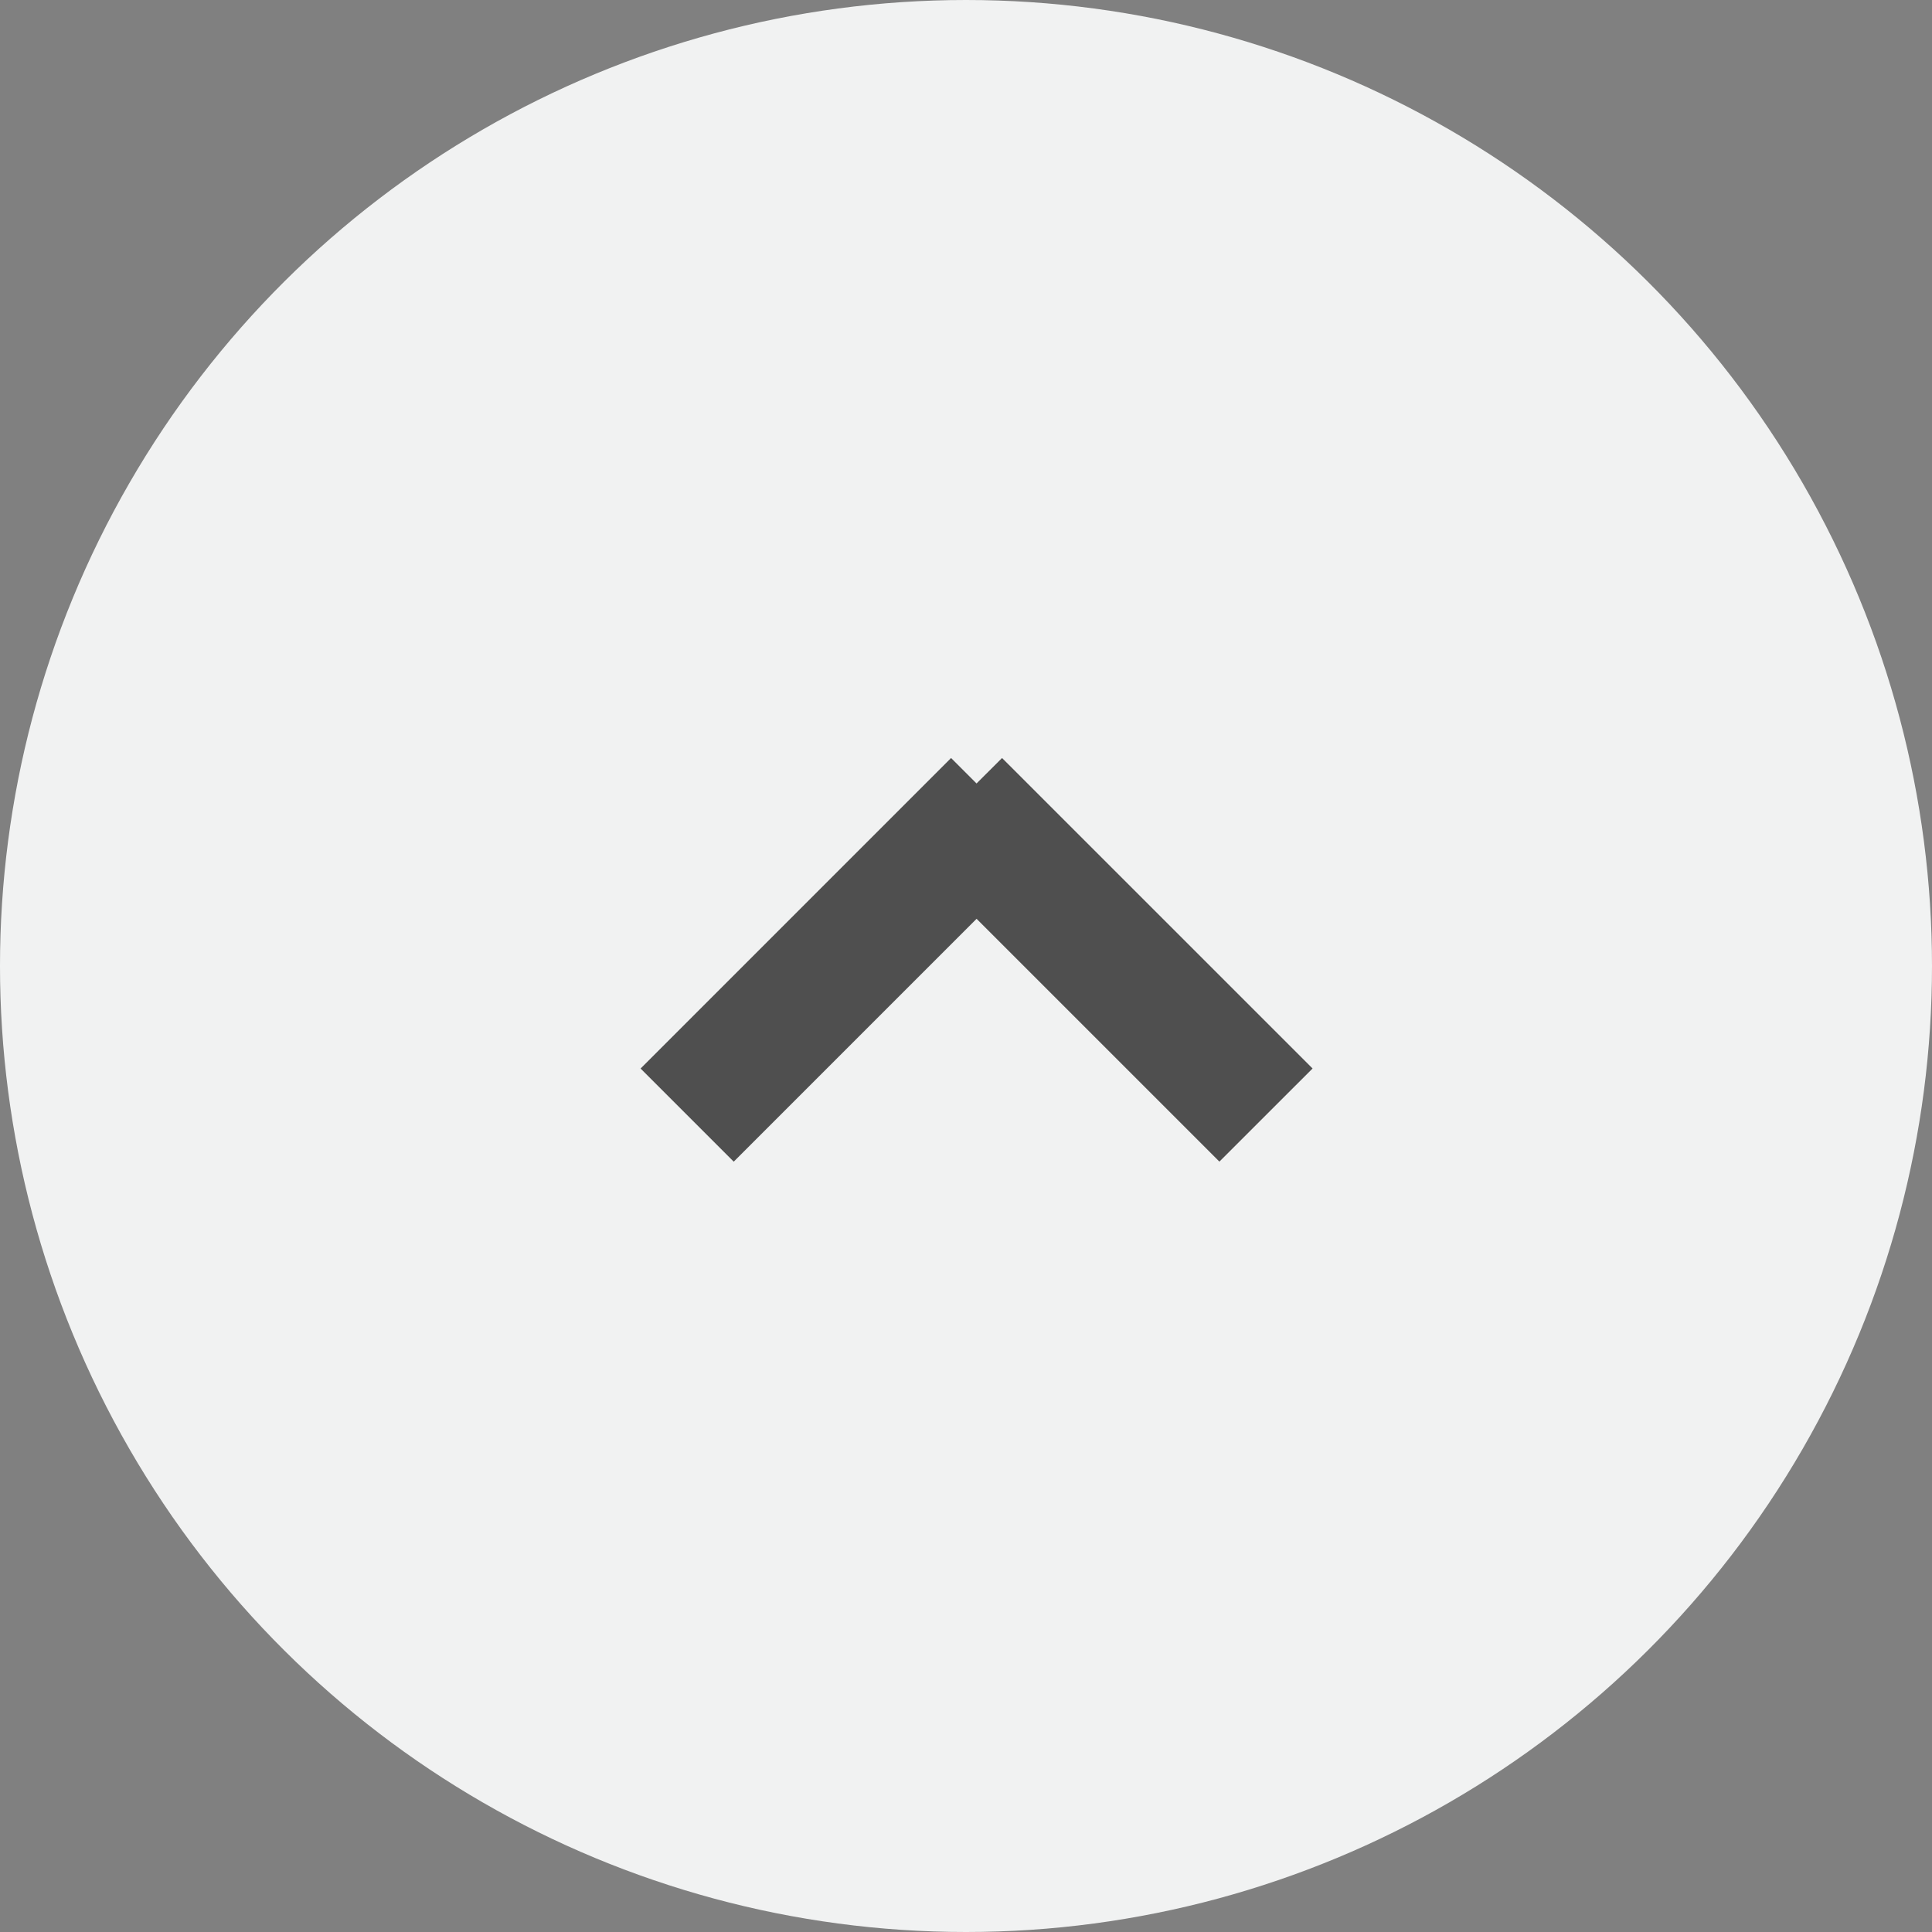
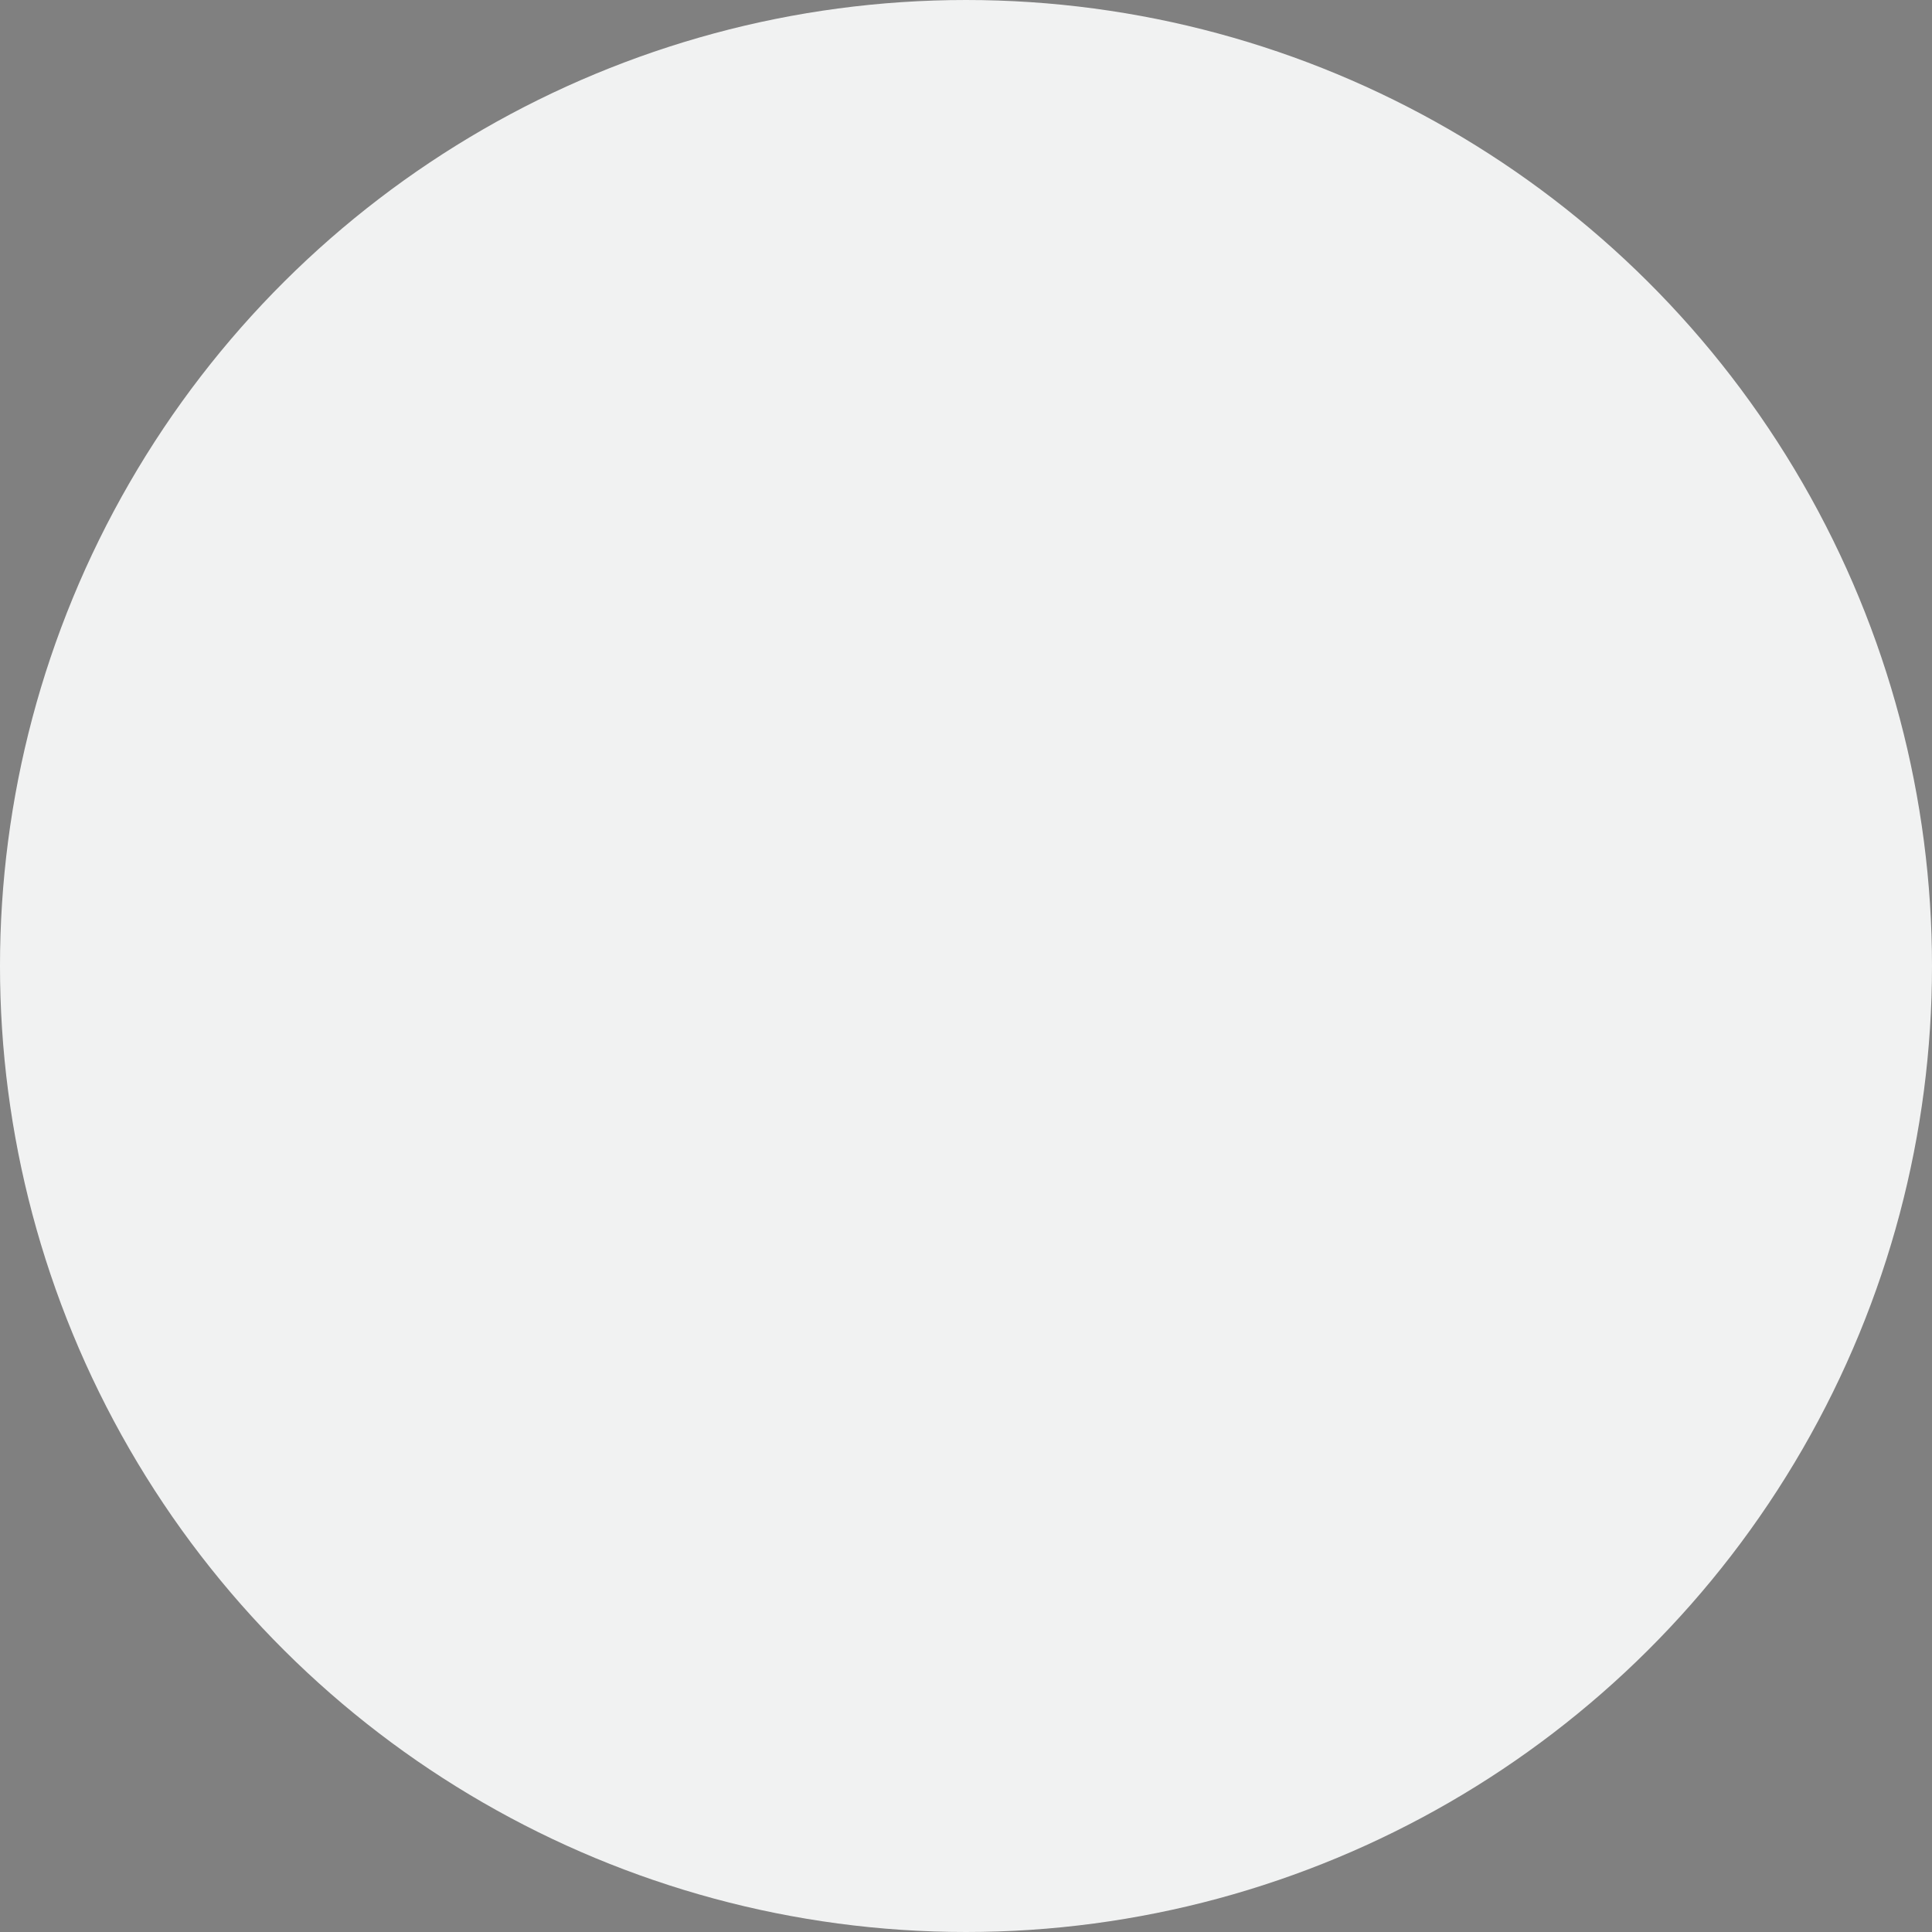
<svg xmlns="http://www.w3.org/2000/svg" width="44" height="44" viewBox="0 0 44 44" fill="none">
  <rect x="0" y="0" width="44" height="44" fill="#808080" stroke="none" />
  <circle cx="22" cy="22" r="22" transform="matrix(-4.37114e-08 -1 -1 4.37114e-08 44 44)" fill="#F1F2F2" />
-   <path fill-rule="evenodd" clip-rule="evenodd" d="M22.821 17.263L29.893 24.334L27.771 26.455L22.241 20.925L16.71 26.456L14.589 24.335L21.66 17.263L22.24 17.843L22.821 17.263Z" fill="#4F4F4F" />
</svg>